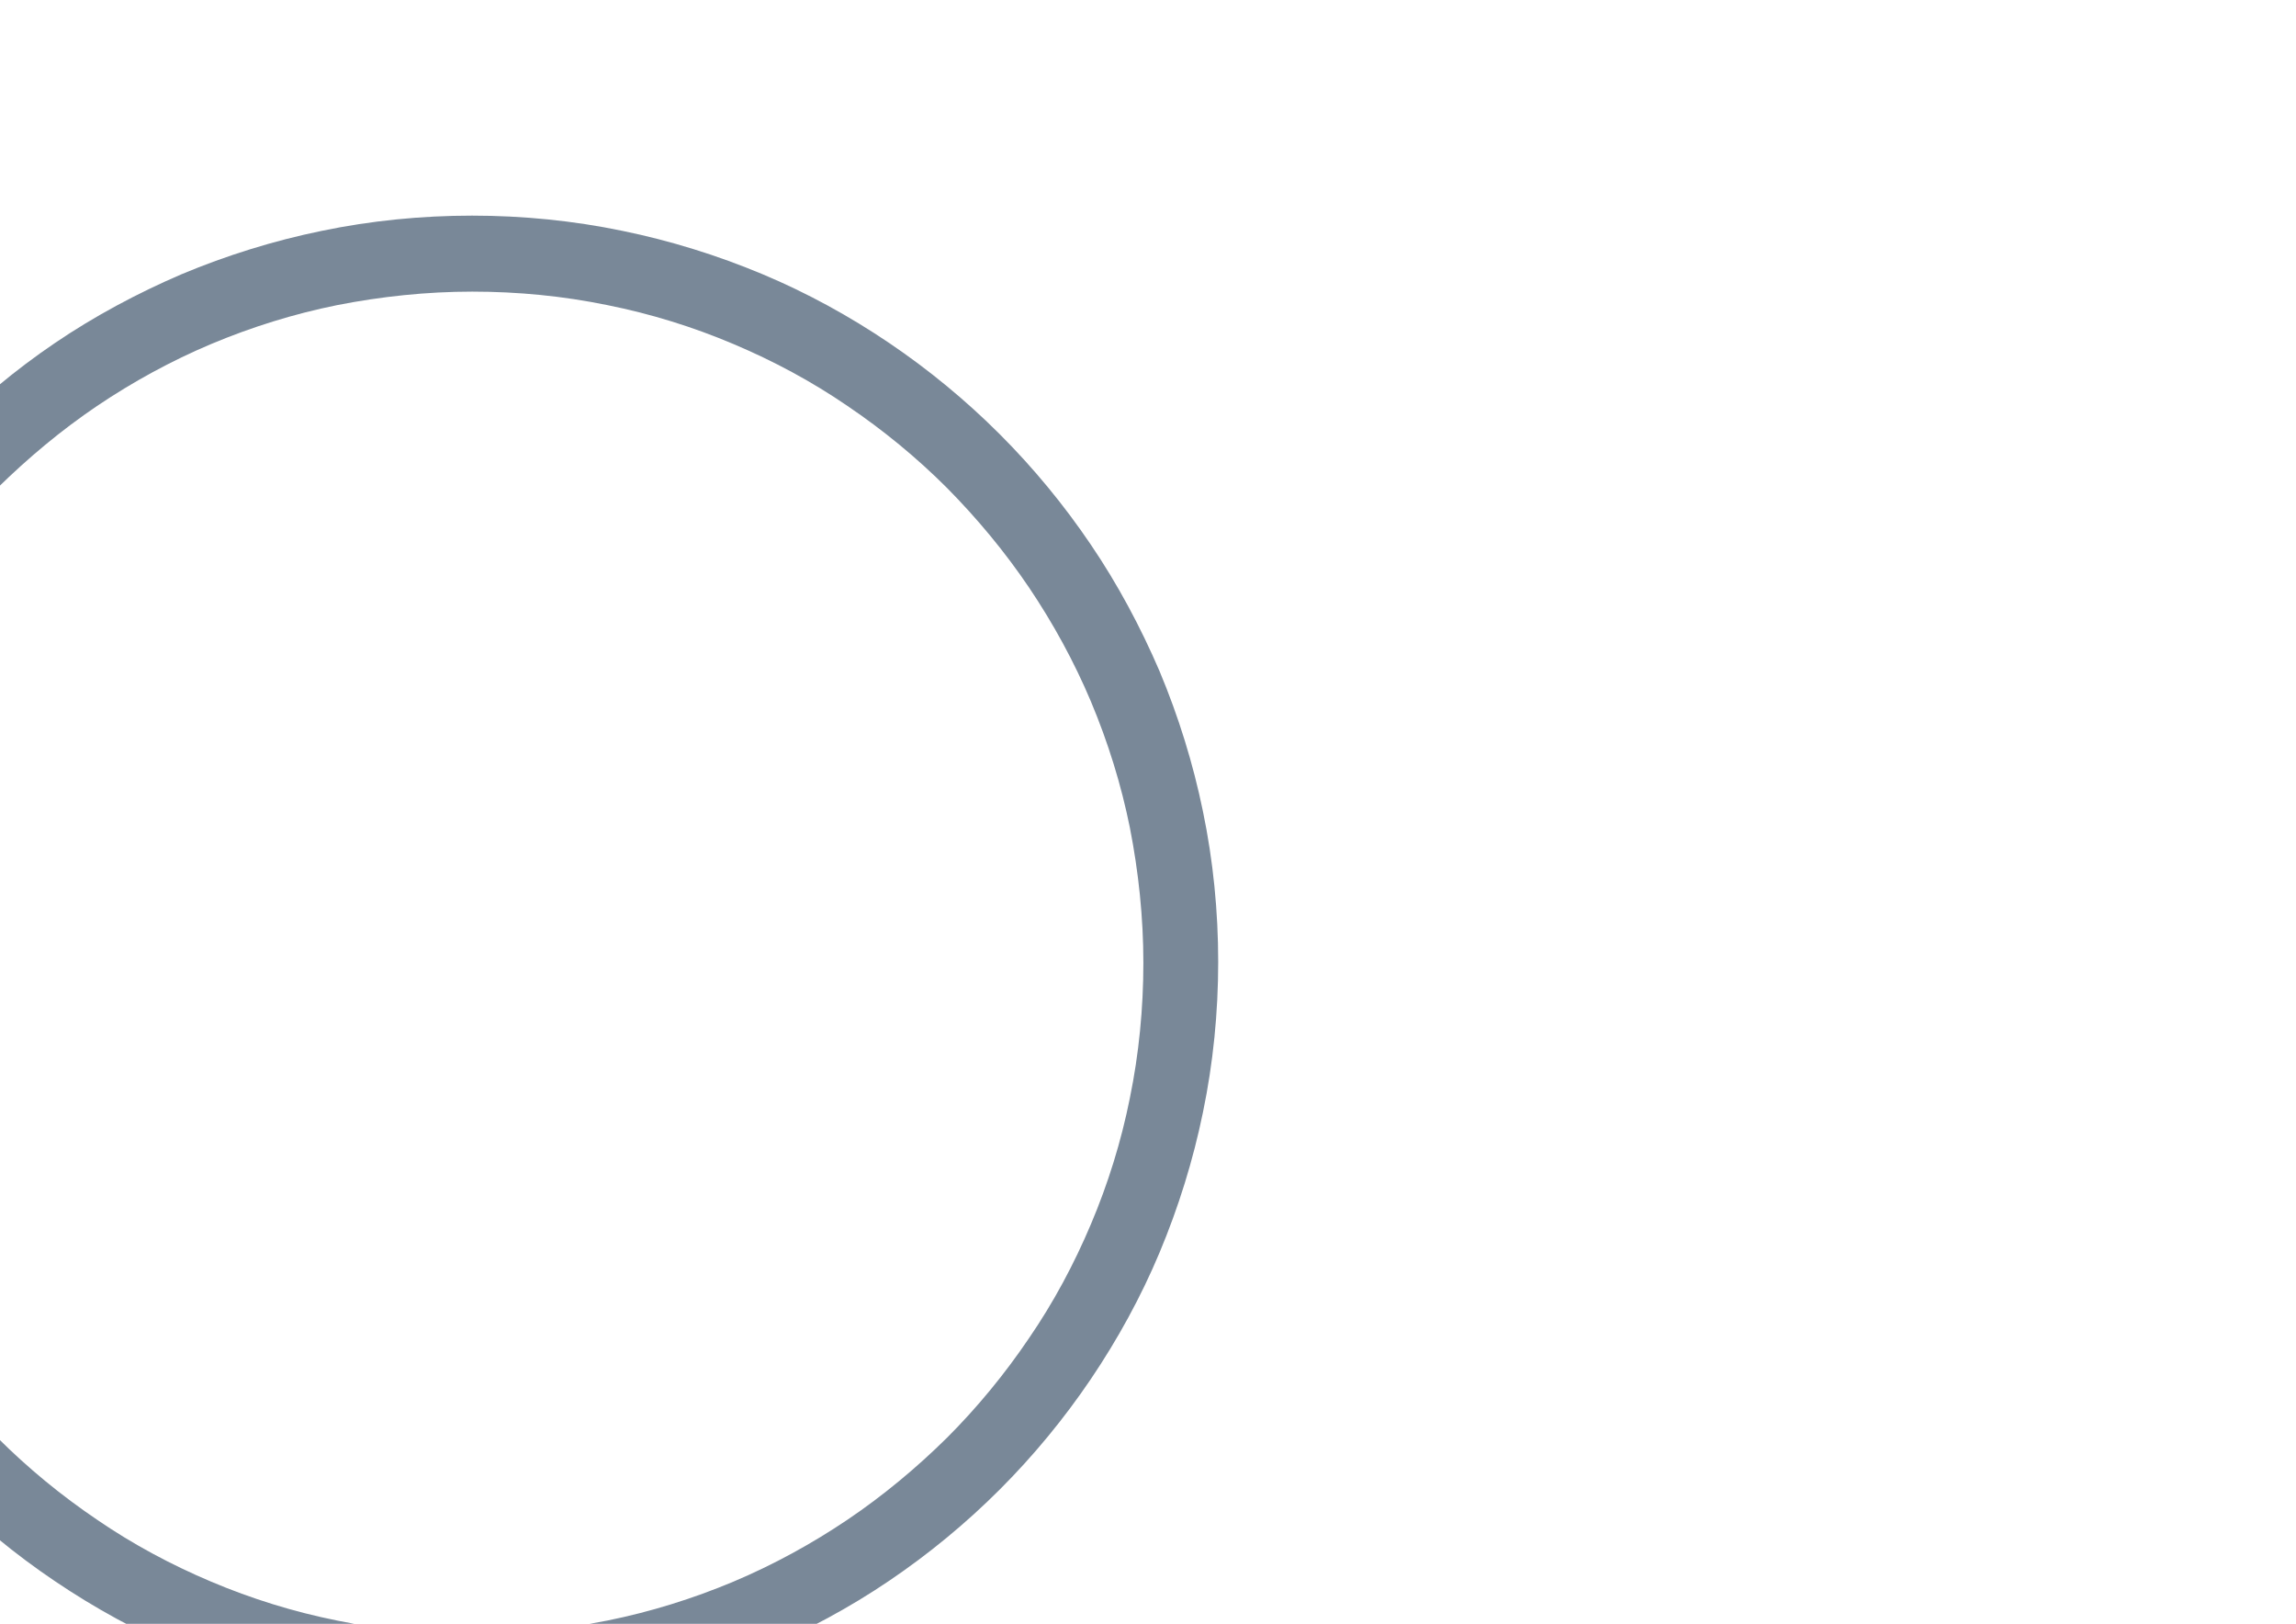
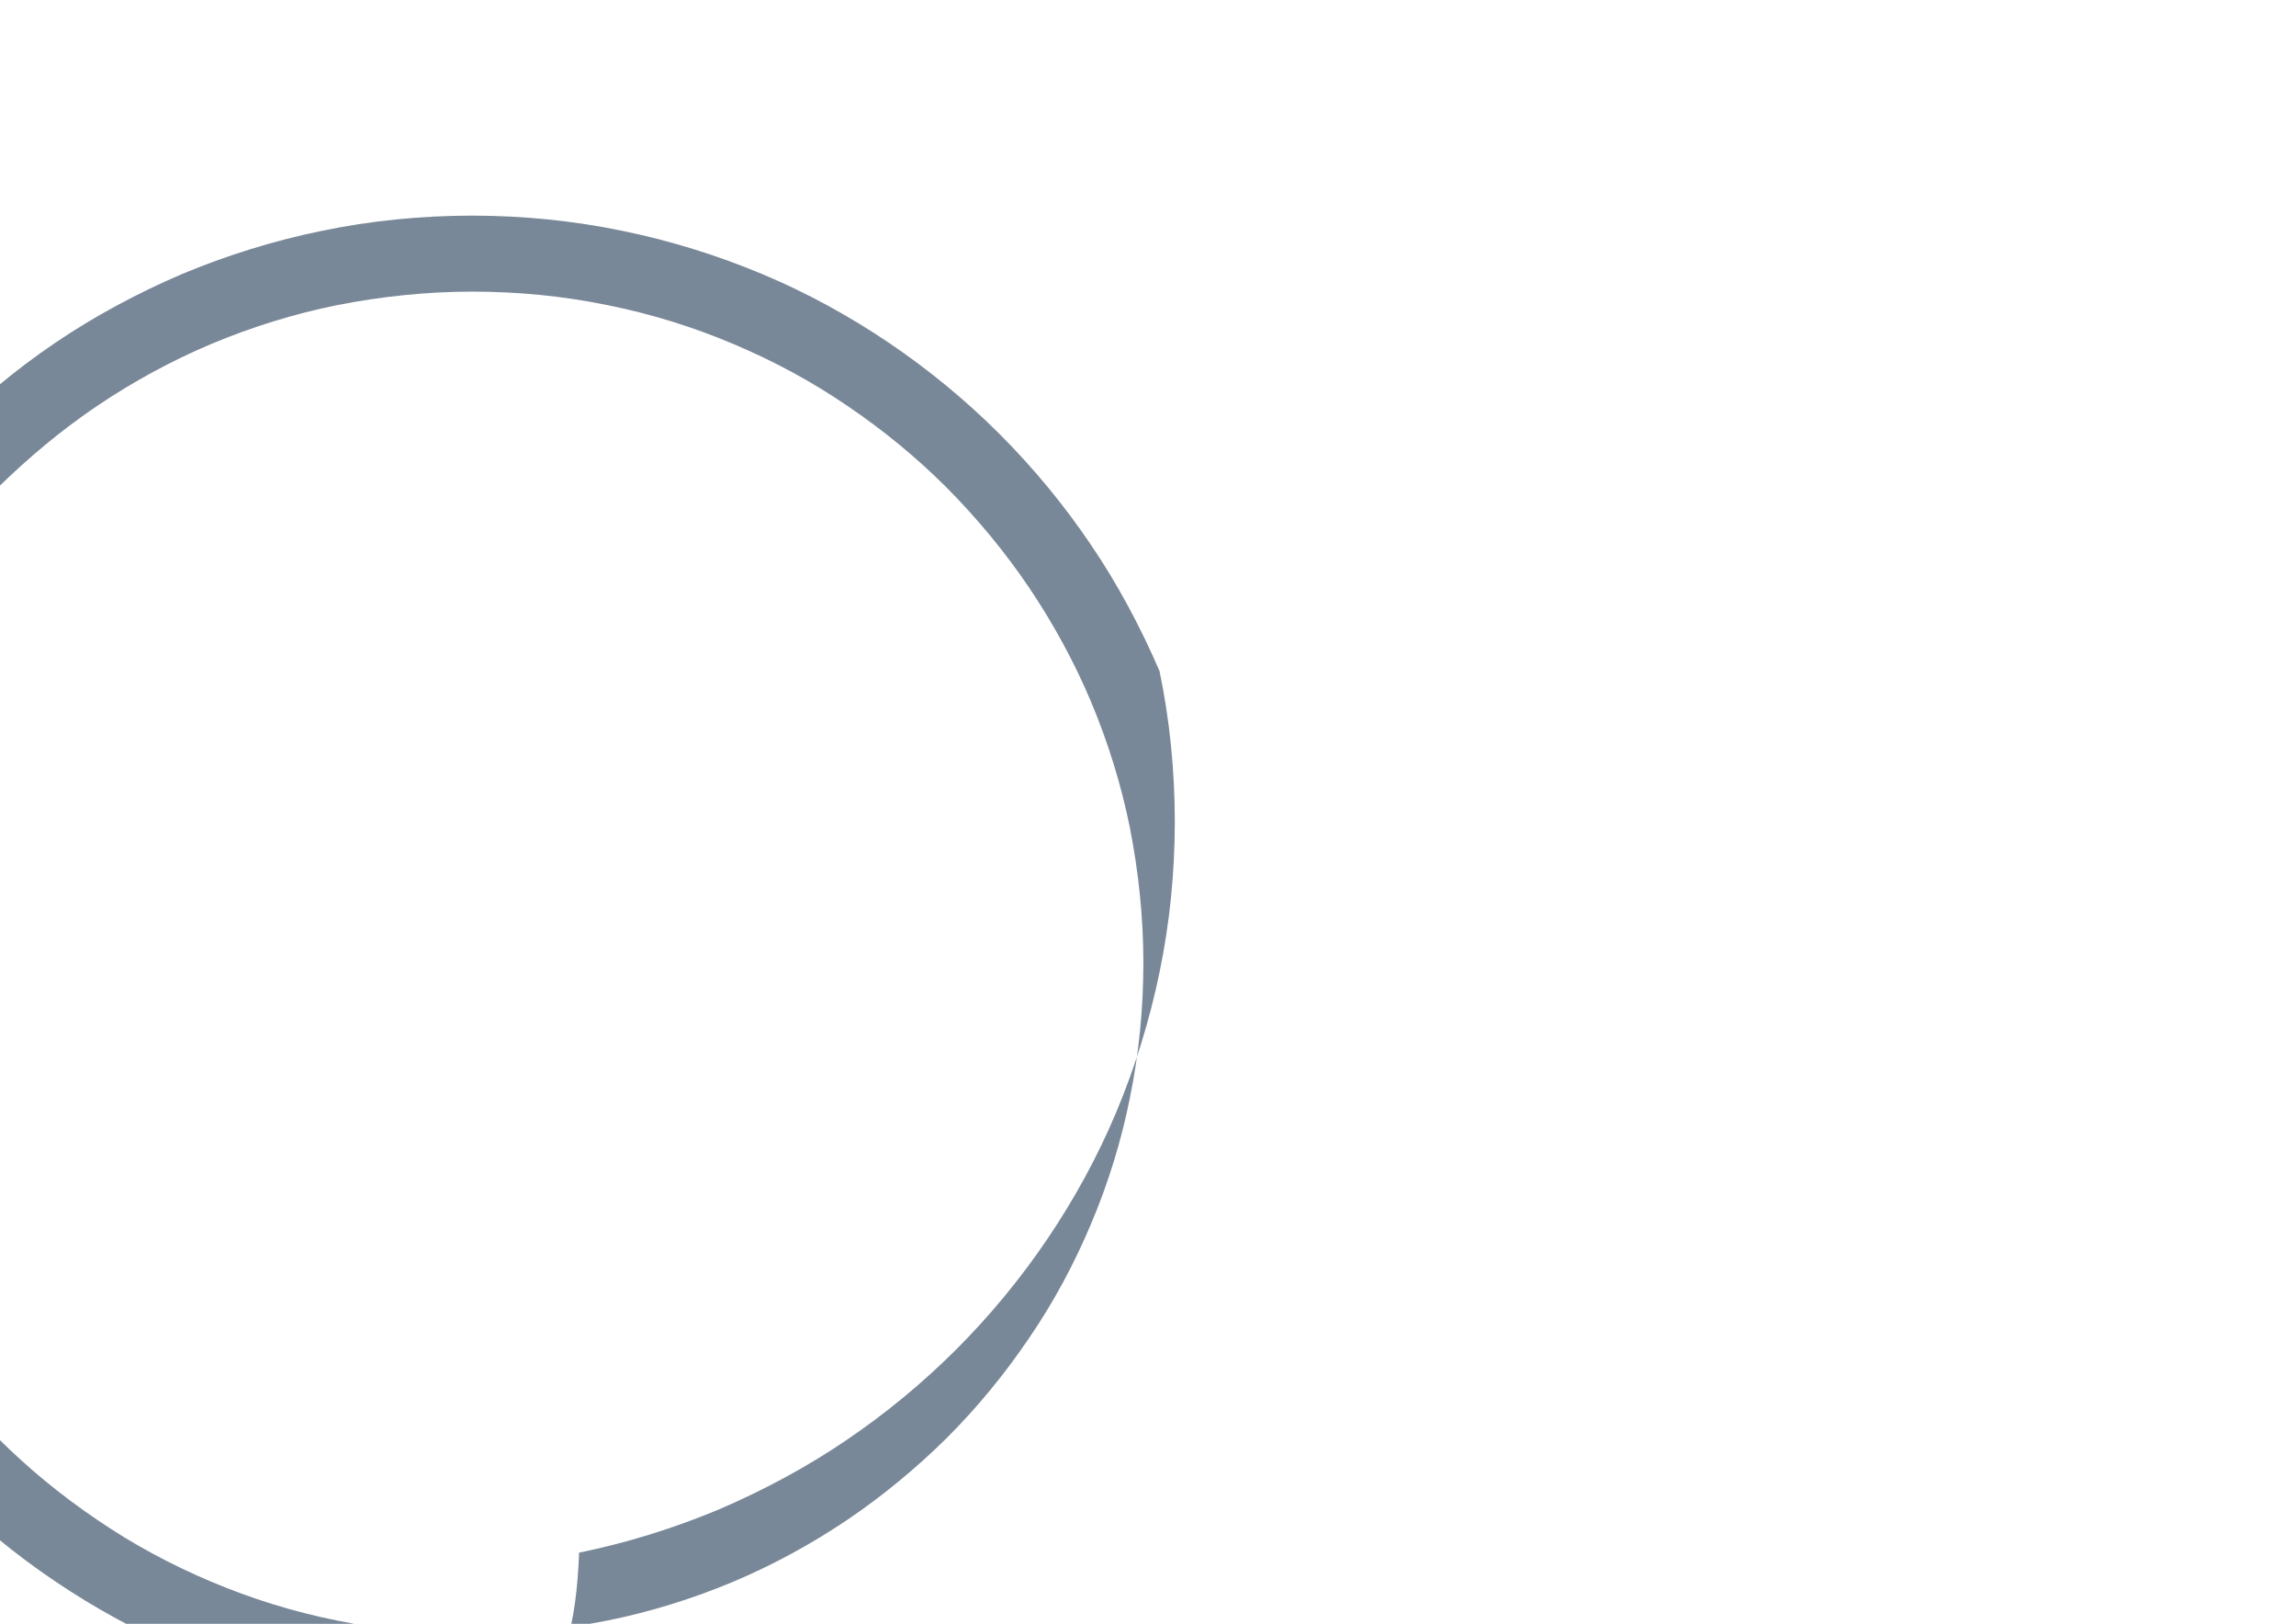
<svg xmlns="http://www.w3.org/2000/svg" version="1.1" id="Layer_1" x="0px" y="0px" viewBox="0 0 1190.6 841.9" enable-background="new 0 0 1190.6 841.9" xml:space="preserve">
  <g>
-     <path fill="#798898" d="M244.9,885.9c-26.3,0-52.5-2.6-78-7.9c-24.9-5.1-49.3-12.7-72.7-22.5c-22.9-9.6-45-21.7-65.7-35.7   C8,806-11.3,790.1-28.8,772.6s-33.4-36.8-47.2-57.2c-14-20.6-25.9-42.9-35.7-65.7c-9.8-23.4-17.4-47.8-22.5-72.7   c-5.3-25.5-7.9-51.8-7.9-78s2.6-52.5,7.9-78c5.1-24.9,12.7-49.3,22.5-72.7c9.6-22.9,21.7-45,35.7-65.7   c13.8-20.4,29.7-39.7,47.2-57.2S8,191.7,28.4,177.9c20.6-14,42.9-25.9,65.7-35.7c23.4-9.8,47.8-17.4,72.7-22.5   c25.5-5.3,51.8-7.9,78-7.9s52.5,2.6,78,7.9c24.9,5.1,49.3,12.7,72.7,22.5c22.9,9.6,45,21.7,65.7,35.7   c20.4,13.8,39.7,29.7,57.2,47.2s33.4,36.8,47.2,57.2c14,20.6,25.9,42.9,35.7,65.7c9.8,23.4,17.4,47.8,22.5,72.7   c5.3,25.5,7.9,51.8,7.9,78s-2.6,52.5-7.9,78c-5.1,24.9-12.7,49.3-22.5,72.7c-9.6,22.9-21.7,45-35.7,65.7   c-13.8,20.4-29.7,39.7-47.2,57.2s-36.8,33.4-57.2,47.2c-20.6,14-42.9,25.9-65.7,35.7c-23.4,9.8-47.8,17.4-72.7,22.5   C297.4,883.3,271.2,885.9,244.9,885.9z M244.9,151.2c-23.6,0-47.2,2.5-70.1,7c-22.3,4.5-44.2,11.3-65.4,20.2   c-20.6,8.7-40.4,19.5-59.1,32.1C31.8,223,14.6,237.4-1.3,253c-15.7,15.7-30,33.1-42.5,51.6c-12.7,18.5-23.4,38.5-32.1,59.1   c-8.9,21-15.7,42.9-20.2,65.4c-4.7,22.9-7,46.5-7,70.1c0,23.6,2.5,47.2,7,70.1c4.5,22.3,11.3,44.2,20.2,65.4   c8.7,20.6,19.5,40.4,32.1,59.1c12.5,18.5,26.8,35.7,42.5,51.6c15.7,15.7,33.1,30,51.6,42.5c18.5,12.7,38.5,23.4,59.1,32.1   c21,8.9,42.9,15.7,65.4,20.2c22.9,4.7,46.5,7,70.1,7s47.2-2.5,70.1-7c22.3-4.5,44.2-11.3,65.4-20.2c20.6-8.7,40.4-19.5,59.1-32.1   c18.5-12.5,35.7-26.8,51.6-42.5c15.7-15.7,30-33.1,42.5-51.6c12.7-18.5,23.4-38.5,32.1-59.1c8.9-21,15.7-42.9,20.2-65.4   c4.7-22.9,7-46.5,7-70.1c0-23.6-2.5-47.2-7-70.1c-4.5-22.3-11.3-44.2-20.2-65.4c-8.7-20.6-19.5-40.4-32.1-59.1   c-12.5-18.5-26.8-35.7-42.5-51.6c-15.7-15.7-33.1-30-51.6-42.5c-18.5-12.7-38.5-23.4-59.1-32.1c-21-8.9-42.9-15.7-65.4-20.2   C292.1,153.5,268.7,151.2,244.9,151.2z" />
+     <path fill="#798898" d="M244.9,885.9c-26.3,0-52.5-2.6-78-7.9c-24.9-5.1-49.3-12.7-72.7-22.5c-22.9-9.6-45-21.7-65.7-35.7   C8,806-11.3,790.1-28.8,772.6s-33.4-36.8-47.2-57.2c-14-20.6-25.9-42.9-35.7-65.7c-9.8-23.4-17.4-47.8-22.5-72.7   c-5.3-25.5-7.9-51.8-7.9-78s2.6-52.5,7.9-78c5.1-24.9,12.7-49.3,22.5-72.7c9.6-22.9,21.7-45,35.7-65.7   c13.8-20.4,29.7-39.7,47.2-57.2S8,191.7,28.4,177.9c20.6-14,42.9-25.9,65.7-35.7c23.4-9.8,47.8-17.4,72.7-22.5   c25.5-5.3,51.8-7.9,78-7.9s52.5,2.6,78,7.9c24.9,5.1,49.3,12.7,72.7,22.5c22.9,9.6,45,21.7,65.7,35.7   c20.4,13.8,39.7,29.7,57.2,47.2s33.4,36.8,47.2,57.2c14,20.6,25.9,42.9,35.7,65.7c5.3,25.5,7.9,51.8,7.9,78s-2.6,52.5-7.9,78c-5.1,24.9-12.7,49.3-22.5,72.7c-9.6,22.9-21.7,45-35.7,65.7   c-13.8,20.4-29.7,39.7-47.2,57.2s-36.8,33.4-57.2,47.2c-20.6,14-42.9,25.9-65.7,35.7c-23.4,9.8-47.8,17.4-72.7,22.5   C297.4,883.3,271.2,885.9,244.9,885.9z M244.9,151.2c-23.6,0-47.2,2.5-70.1,7c-22.3,4.5-44.2,11.3-65.4,20.2   c-20.6,8.7-40.4,19.5-59.1,32.1C31.8,223,14.6,237.4-1.3,253c-15.7,15.7-30,33.1-42.5,51.6c-12.7,18.5-23.4,38.5-32.1,59.1   c-8.9,21-15.7,42.9-20.2,65.4c-4.7,22.9-7,46.5-7,70.1c0,23.6,2.5,47.2,7,70.1c4.5,22.3,11.3,44.2,20.2,65.4   c8.7,20.6,19.5,40.4,32.1,59.1c12.5,18.5,26.8,35.7,42.5,51.6c15.7,15.7,33.1,30,51.6,42.5c18.5,12.7,38.5,23.4,59.1,32.1   c21,8.9,42.9,15.7,65.4,20.2c22.9,4.7,46.5,7,70.1,7s47.2-2.5,70.1-7c22.3-4.5,44.2-11.3,65.4-20.2c20.6-8.7,40.4-19.5,59.1-32.1   c18.5-12.5,35.7-26.8,51.6-42.5c15.7-15.7,30-33.1,42.5-51.6c12.7-18.5,23.4-38.5,32.1-59.1c8.9-21,15.7-42.9,20.2-65.4   c4.7-22.9,7-46.5,7-70.1c0-23.6-2.5-47.2-7-70.1c-4.5-22.3-11.3-44.2-20.2-65.4c-8.7-20.6-19.5-40.4-32.1-59.1   c-12.5-18.5-26.8-35.7-42.5-51.6c-15.7-15.7-33.1-30-51.6-42.5c-18.5-12.7-38.5-23.4-59.1-32.1c-21-8.9-42.9-15.7-65.4-20.2   C292.1,153.5,268.7,151.2,244.9,151.2z" />
  </g>
</svg>